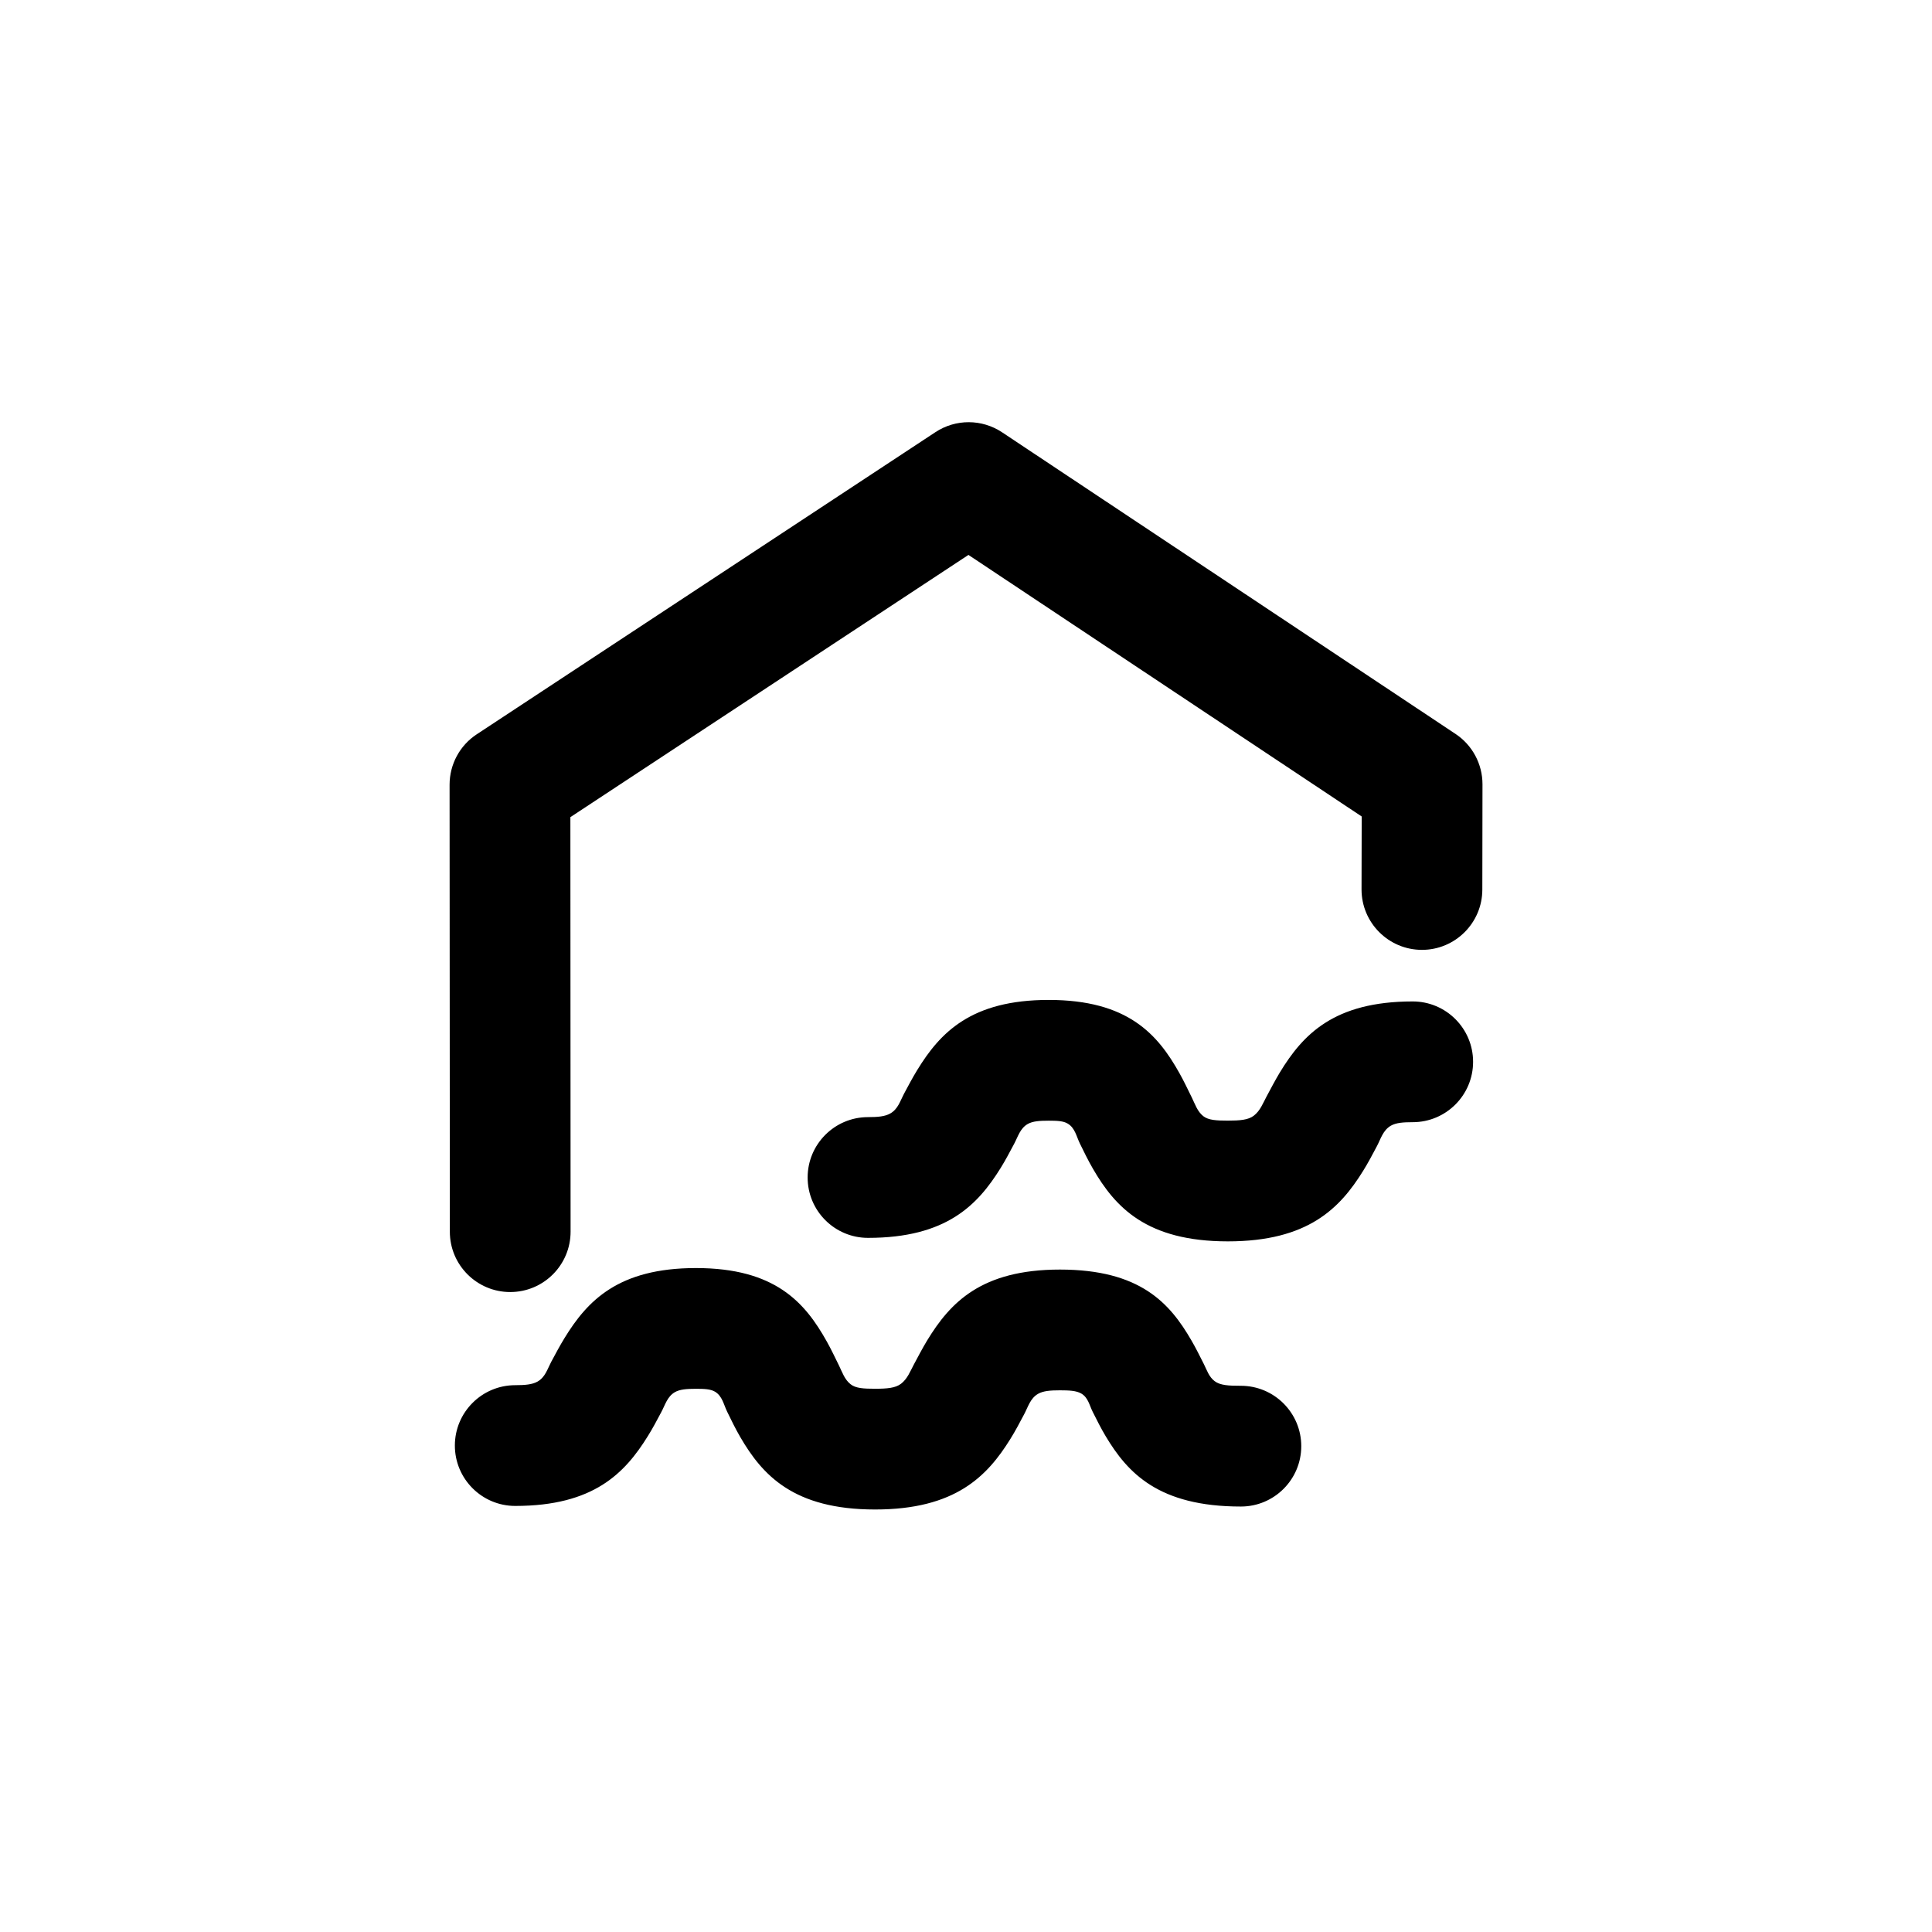
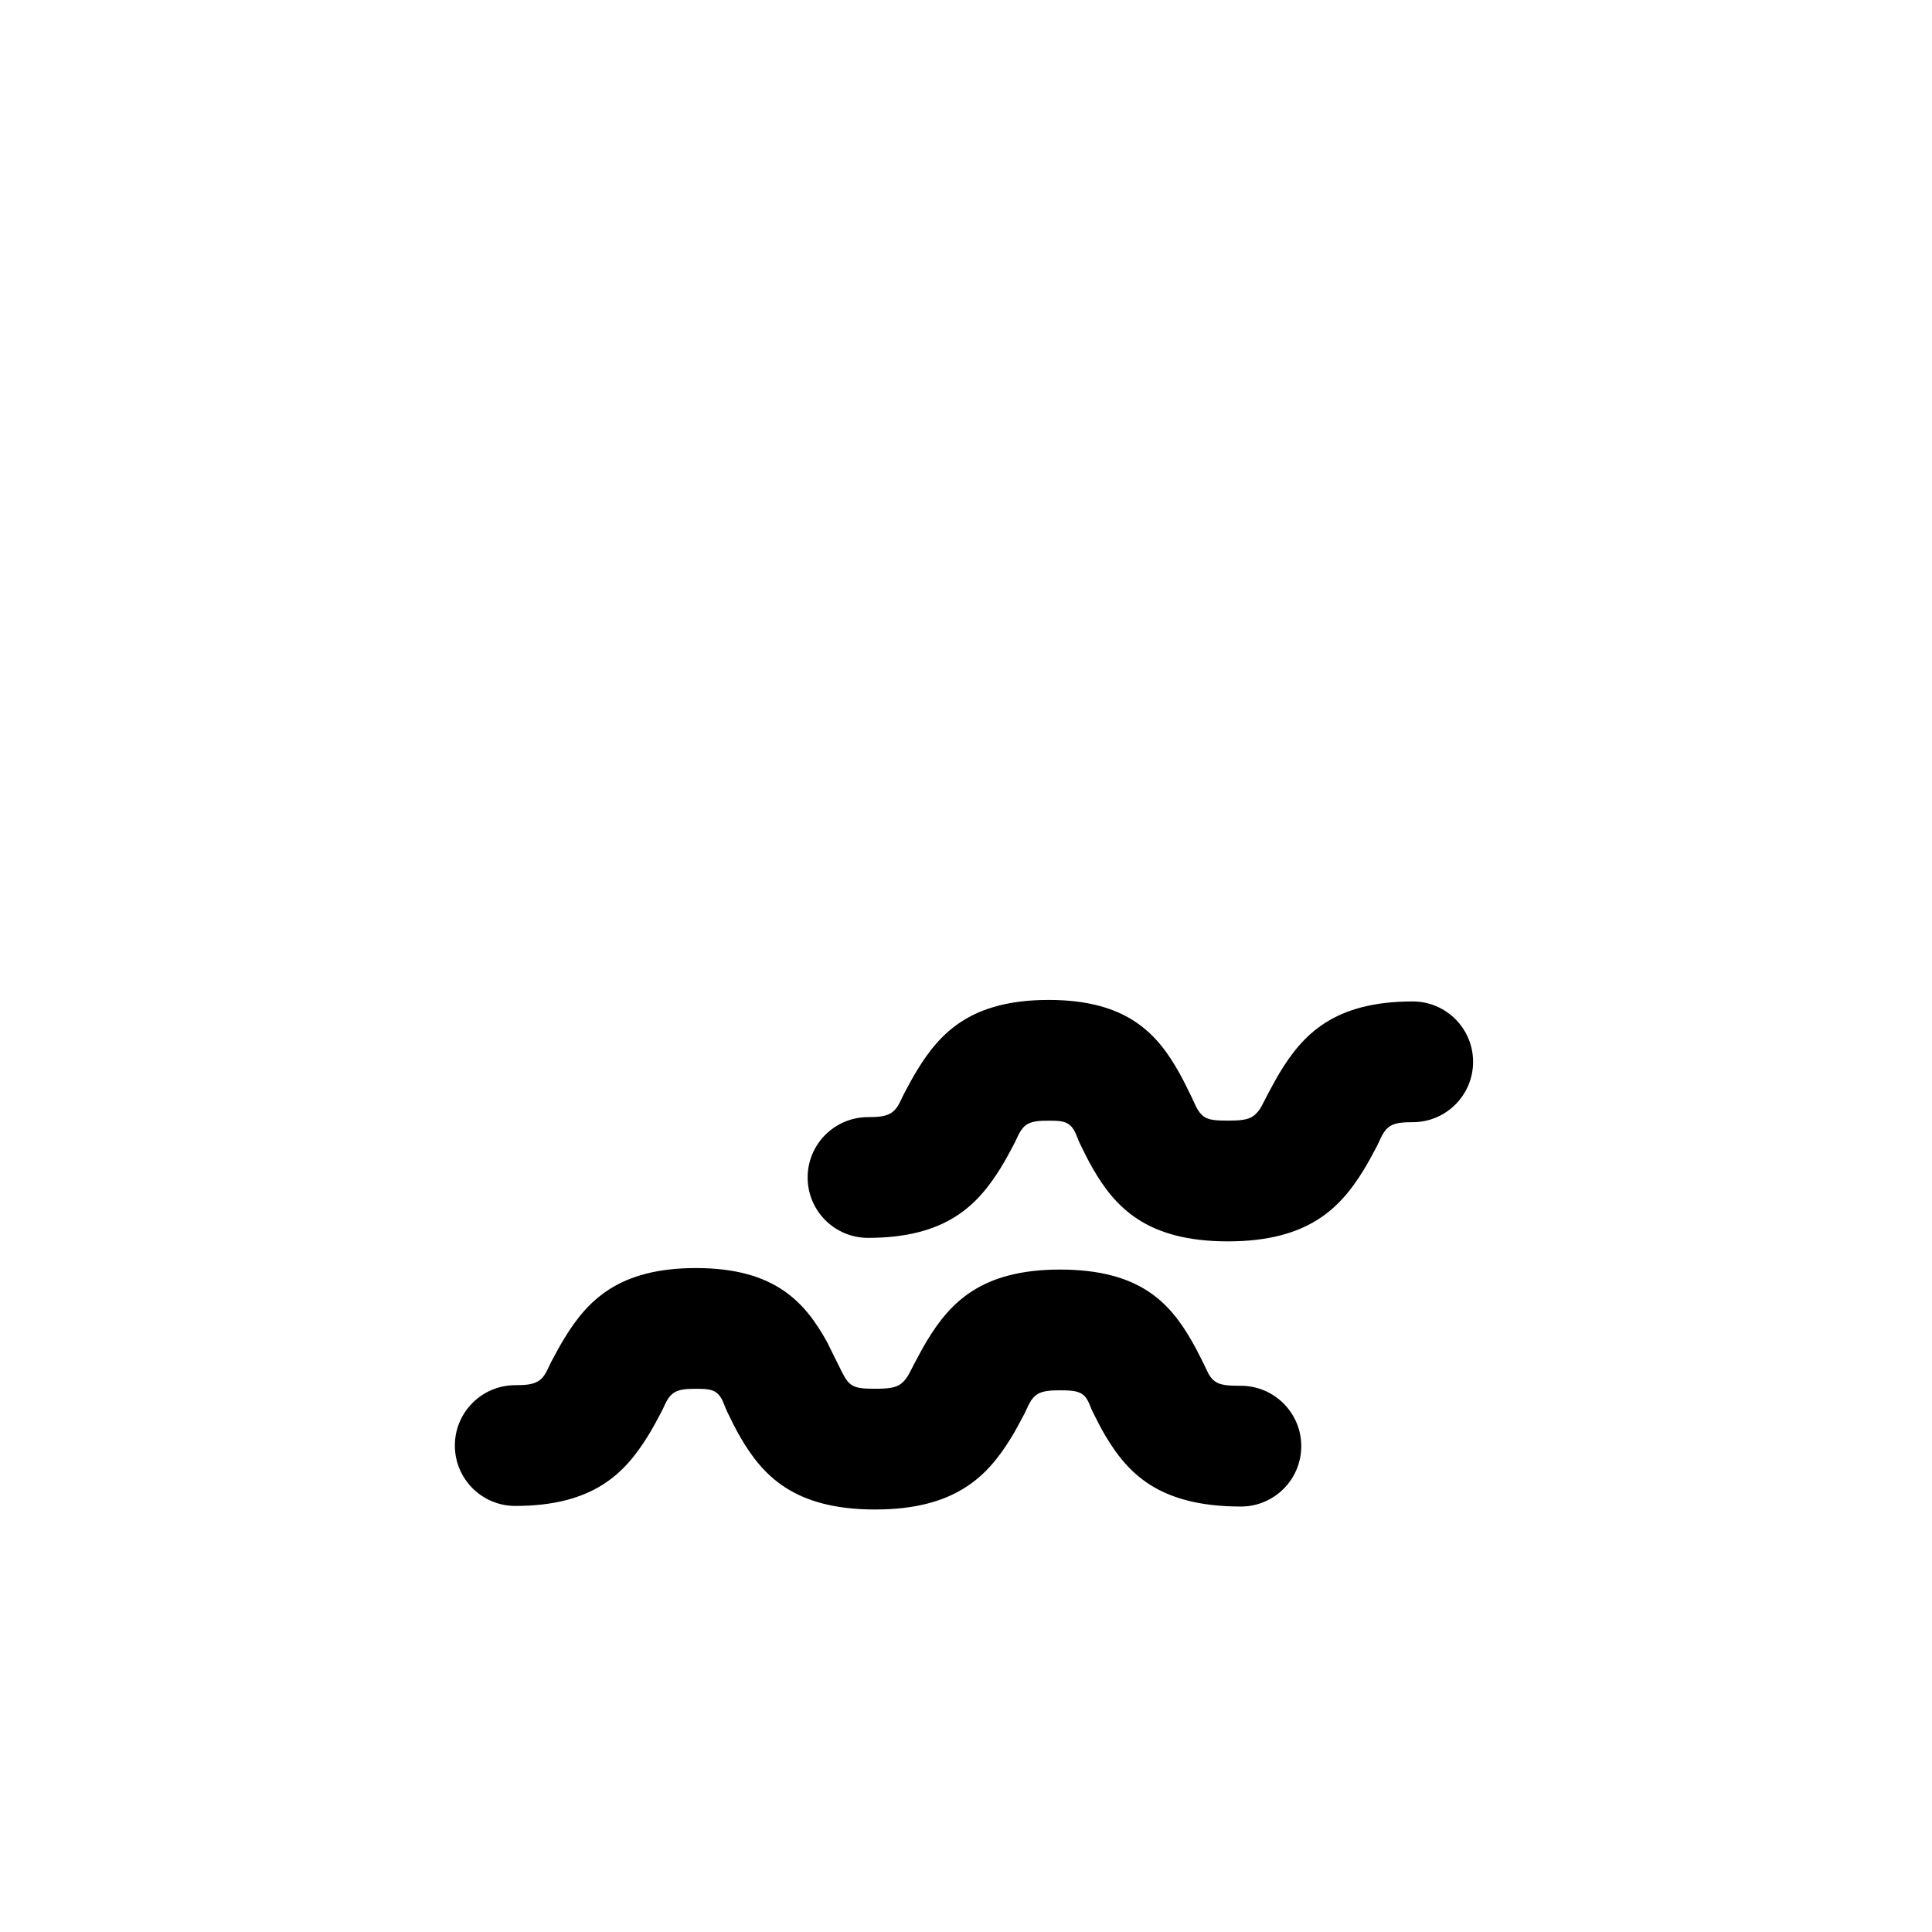
<svg xmlns="http://www.w3.org/2000/svg" width="100%" height="100%" viewBox="0 0 32 32" version="1.1" xml:space="preserve" style="fill-rule:evenodd;clip-rule:evenodd;stroke-linejoin:round;stroke-miterlimit:2;">
  <g transform="matrix(1,0,0,1,1.497,1.971)">
-     <path d="M16.059,19.057C17.39,19.057 17.88,19.614 18.238,20.233C18.312,20.36 18.377,20.493 18.444,20.625C18.493,20.723 18.527,20.834 18.621,20.905C18.713,20.975 18.852,20.982 19.056,20.982C19.608,20.982 20.056,21.43 20.056,21.982C20.056,22.534 19.608,22.982 19.056,22.982C17.692,22.982 17.18,22.424 16.817,21.818C16.738,21.686 16.669,21.548 16.6,21.41C16.547,21.304 16.526,21.176 16.412,21.11C16.33,21.063 16.216,21.057 16.059,21.057C15.901,21.057 15.783,21.066 15.697,21.115C15.566,21.19 15.531,21.333 15.466,21.454C15.393,21.592 15.32,21.731 15.237,21.864C14.855,22.479 14.328,23.031 12.997,23.031C11.647,23.031 11.13,22.461 10.763,21.829C10.684,21.693 10.615,21.551 10.546,21.409C10.489,21.292 10.467,21.153 10.346,21.08C10.272,21.036 10.169,21.032 10.03,21.032C9.878,21.032 9.765,21.04 9.682,21.087C9.555,21.16 9.52,21.299 9.457,21.416C9.385,21.551 9.314,21.687 9.233,21.816C8.853,22.429 8.335,22.972 7.037,22.972C6.485,22.972 6.037,22.524 6.037,21.972C6.037,21.42 6.485,20.972 7.037,20.972C7.198,20.972 7.317,20.962 7.405,20.913C7.534,20.841 7.57,20.704 7.632,20.587C7.704,20.454 7.774,20.32 7.853,20.192C8.231,19.575 8.743,19.032 10.03,19.032C11.341,19.032 11.835,19.6 12.197,20.248C12.27,20.378 12.334,20.514 12.401,20.65C12.454,20.758 12.491,20.877 12.591,20.956C12.676,21.024 12.807,21.031 12.997,21.031C13.197,21.031 13.334,21.019 13.426,20.949C13.533,20.867 13.578,20.744 13.638,20.632C13.71,20.497 13.781,20.361 13.859,20.232C14.239,19.608 14.752,19.057 16.059,19.057ZM12.88,18.532C12.328,18.532 11.88,18.084 11.88,17.532C11.88,16.98 12.328,16.532 12.88,16.532C13.041,16.532 13.16,16.522 13.248,16.472C13.377,16.4 13.413,16.263 13.475,16.147C13.547,16.013 13.617,15.879 13.696,15.751C14.074,15.134 14.586,14.591 15.872,14.591C17.184,14.591 17.678,15.159 18.04,15.807C18.113,15.937 18.177,16.074 18.244,16.209C18.297,16.317 18.334,16.437 18.433,16.516C18.519,16.583 18.65,16.59 18.84,16.59C19.04,16.59 19.177,16.579 19.269,16.509C19.376,16.427 19.421,16.303 19.481,16.191C19.553,16.056 19.624,15.921 19.702,15.791C20.082,15.167 20.595,14.616 21.902,14.616C22.454,14.616 22.902,15.064 22.902,15.616C22.902,16.168 22.454,16.616 21.902,16.616C21.743,16.616 21.626,16.625 21.54,16.674C21.409,16.75 21.373,16.892 21.309,17.013C21.236,17.151 21.163,17.29 21.08,17.423C20.698,18.039 20.171,18.59 18.84,18.59C17.49,18.59 16.973,18.021 16.606,17.388C16.527,17.252 16.458,17.11 16.389,16.969C16.332,16.852 16.309,16.712 16.189,16.64C16.115,16.595 16.012,16.591 15.872,16.591C15.721,16.591 15.608,16.599 15.525,16.646C15.398,16.719 15.363,16.858 15.3,16.975C15.228,17.11 15.157,17.246 15.076,17.376C14.696,17.988 14.178,18.532 12.88,18.532Z" />
+     <path d="M16.059,19.057C17.39,19.057 17.88,19.614 18.238,20.233C18.312,20.36 18.377,20.493 18.444,20.625C18.493,20.723 18.527,20.834 18.621,20.905C18.713,20.975 18.852,20.982 19.056,20.982C19.608,20.982 20.056,21.43 20.056,21.982C20.056,22.534 19.608,22.982 19.056,22.982C17.692,22.982 17.18,22.424 16.817,21.818C16.738,21.686 16.669,21.548 16.6,21.41C16.547,21.304 16.526,21.176 16.412,21.11C16.33,21.063 16.216,21.057 16.059,21.057C15.901,21.057 15.783,21.066 15.697,21.115C15.566,21.19 15.531,21.333 15.466,21.454C15.393,21.592 15.32,21.731 15.237,21.864C14.855,22.479 14.328,23.031 12.997,23.031C11.647,23.031 11.13,22.461 10.763,21.829C10.684,21.693 10.615,21.551 10.546,21.409C10.489,21.292 10.467,21.153 10.346,21.08C10.272,21.036 10.169,21.032 10.03,21.032C9.878,21.032 9.765,21.04 9.682,21.087C9.555,21.16 9.52,21.299 9.457,21.416C9.385,21.551 9.314,21.687 9.233,21.816C8.853,22.429 8.335,22.972 7.037,22.972C6.485,22.972 6.037,22.524 6.037,21.972C6.037,21.42 6.485,20.972 7.037,20.972C7.198,20.972 7.317,20.962 7.405,20.913C7.534,20.841 7.57,20.704 7.632,20.587C7.704,20.454 7.774,20.32 7.853,20.192C8.231,19.575 8.743,19.032 10.03,19.032C11.341,19.032 11.835,19.6 12.197,20.248C12.454,20.758 12.491,20.877 12.591,20.956C12.676,21.024 12.807,21.031 12.997,21.031C13.197,21.031 13.334,21.019 13.426,20.949C13.533,20.867 13.578,20.744 13.638,20.632C13.71,20.497 13.781,20.361 13.859,20.232C14.239,19.608 14.752,19.057 16.059,19.057ZM12.88,18.532C12.328,18.532 11.88,18.084 11.88,17.532C11.88,16.98 12.328,16.532 12.88,16.532C13.041,16.532 13.16,16.522 13.248,16.472C13.377,16.4 13.413,16.263 13.475,16.147C13.547,16.013 13.617,15.879 13.696,15.751C14.074,15.134 14.586,14.591 15.872,14.591C17.184,14.591 17.678,15.159 18.04,15.807C18.113,15.937 18.177,16.074 18.244,16.209C18.297,16.317 18.334,16.437 18.433,16.516C18.519,16.583 18.65,16.59 18.84,16.59C19.04,16.59 19.177,16.579 19.269,16.509C19.376,16.427 19.421,16.303 19.481,16.191C19.553,16.056 19.624,15.921 19.702,15.791C20.082,15.167 20.595,14.616 21.902,14.616C22.454,14.616 22.902,15.064 22.902,15.616C22.902,16.168 22.454,16.616 21.902,16.616C21.743,16.616 21.626,16.625 21.54,16.674C21.409,16.75 21.373,16.892 21.309,17.013C21.236,17.151 21.163,17.29 21.08,17.423C20.698,18.039 20.171,18.59 18.84,18.59C17.49,18.59 16.973,18.021 16.606,17.388C16.527,17.252 16.458,17.11 16.389,16.969C16.332,16.852 16.309,16.712 16.189,16.64C16.115,16.595 16.012,16.591 15.872,16.591C15.721,16.591 15.608,16.599 15.525,16.646C15.398,16.719 15.363,16.858 15.3,16.975C15.228,17.11 15.157,17.246 15.076,17.376C14.696,17.988 14.178,18.532 12.88,18.532Z" />
  </g>
  <g transform="matrix(0.862,0,0,1.001,2.459,-9.03)">
-     <path d="M8.111,29.401C8.111,29.952 7.592,30.4 6.951,30.4C6.311,30.4 5.791,29.953 5.791,29.402L5.786,22.005C5.786,21.669 5.982,21.355 6.308,21.171L15.121,16.172C15.51,15.951 16.014,15.952 16.402,16.174L25.115,21.165C25.439,21.35 25.633,21.663 25.633,21.998L25.63,23.741C25.629,24.292 25.108,24.739 24.468,24.738C23.828,24.737 23.309,24.289 23.309,23.738L23.312,22.531L15.756,18.203L8.107,22.542L8.111,29.401Z" />
-   </g>
+     </g>
</svg>